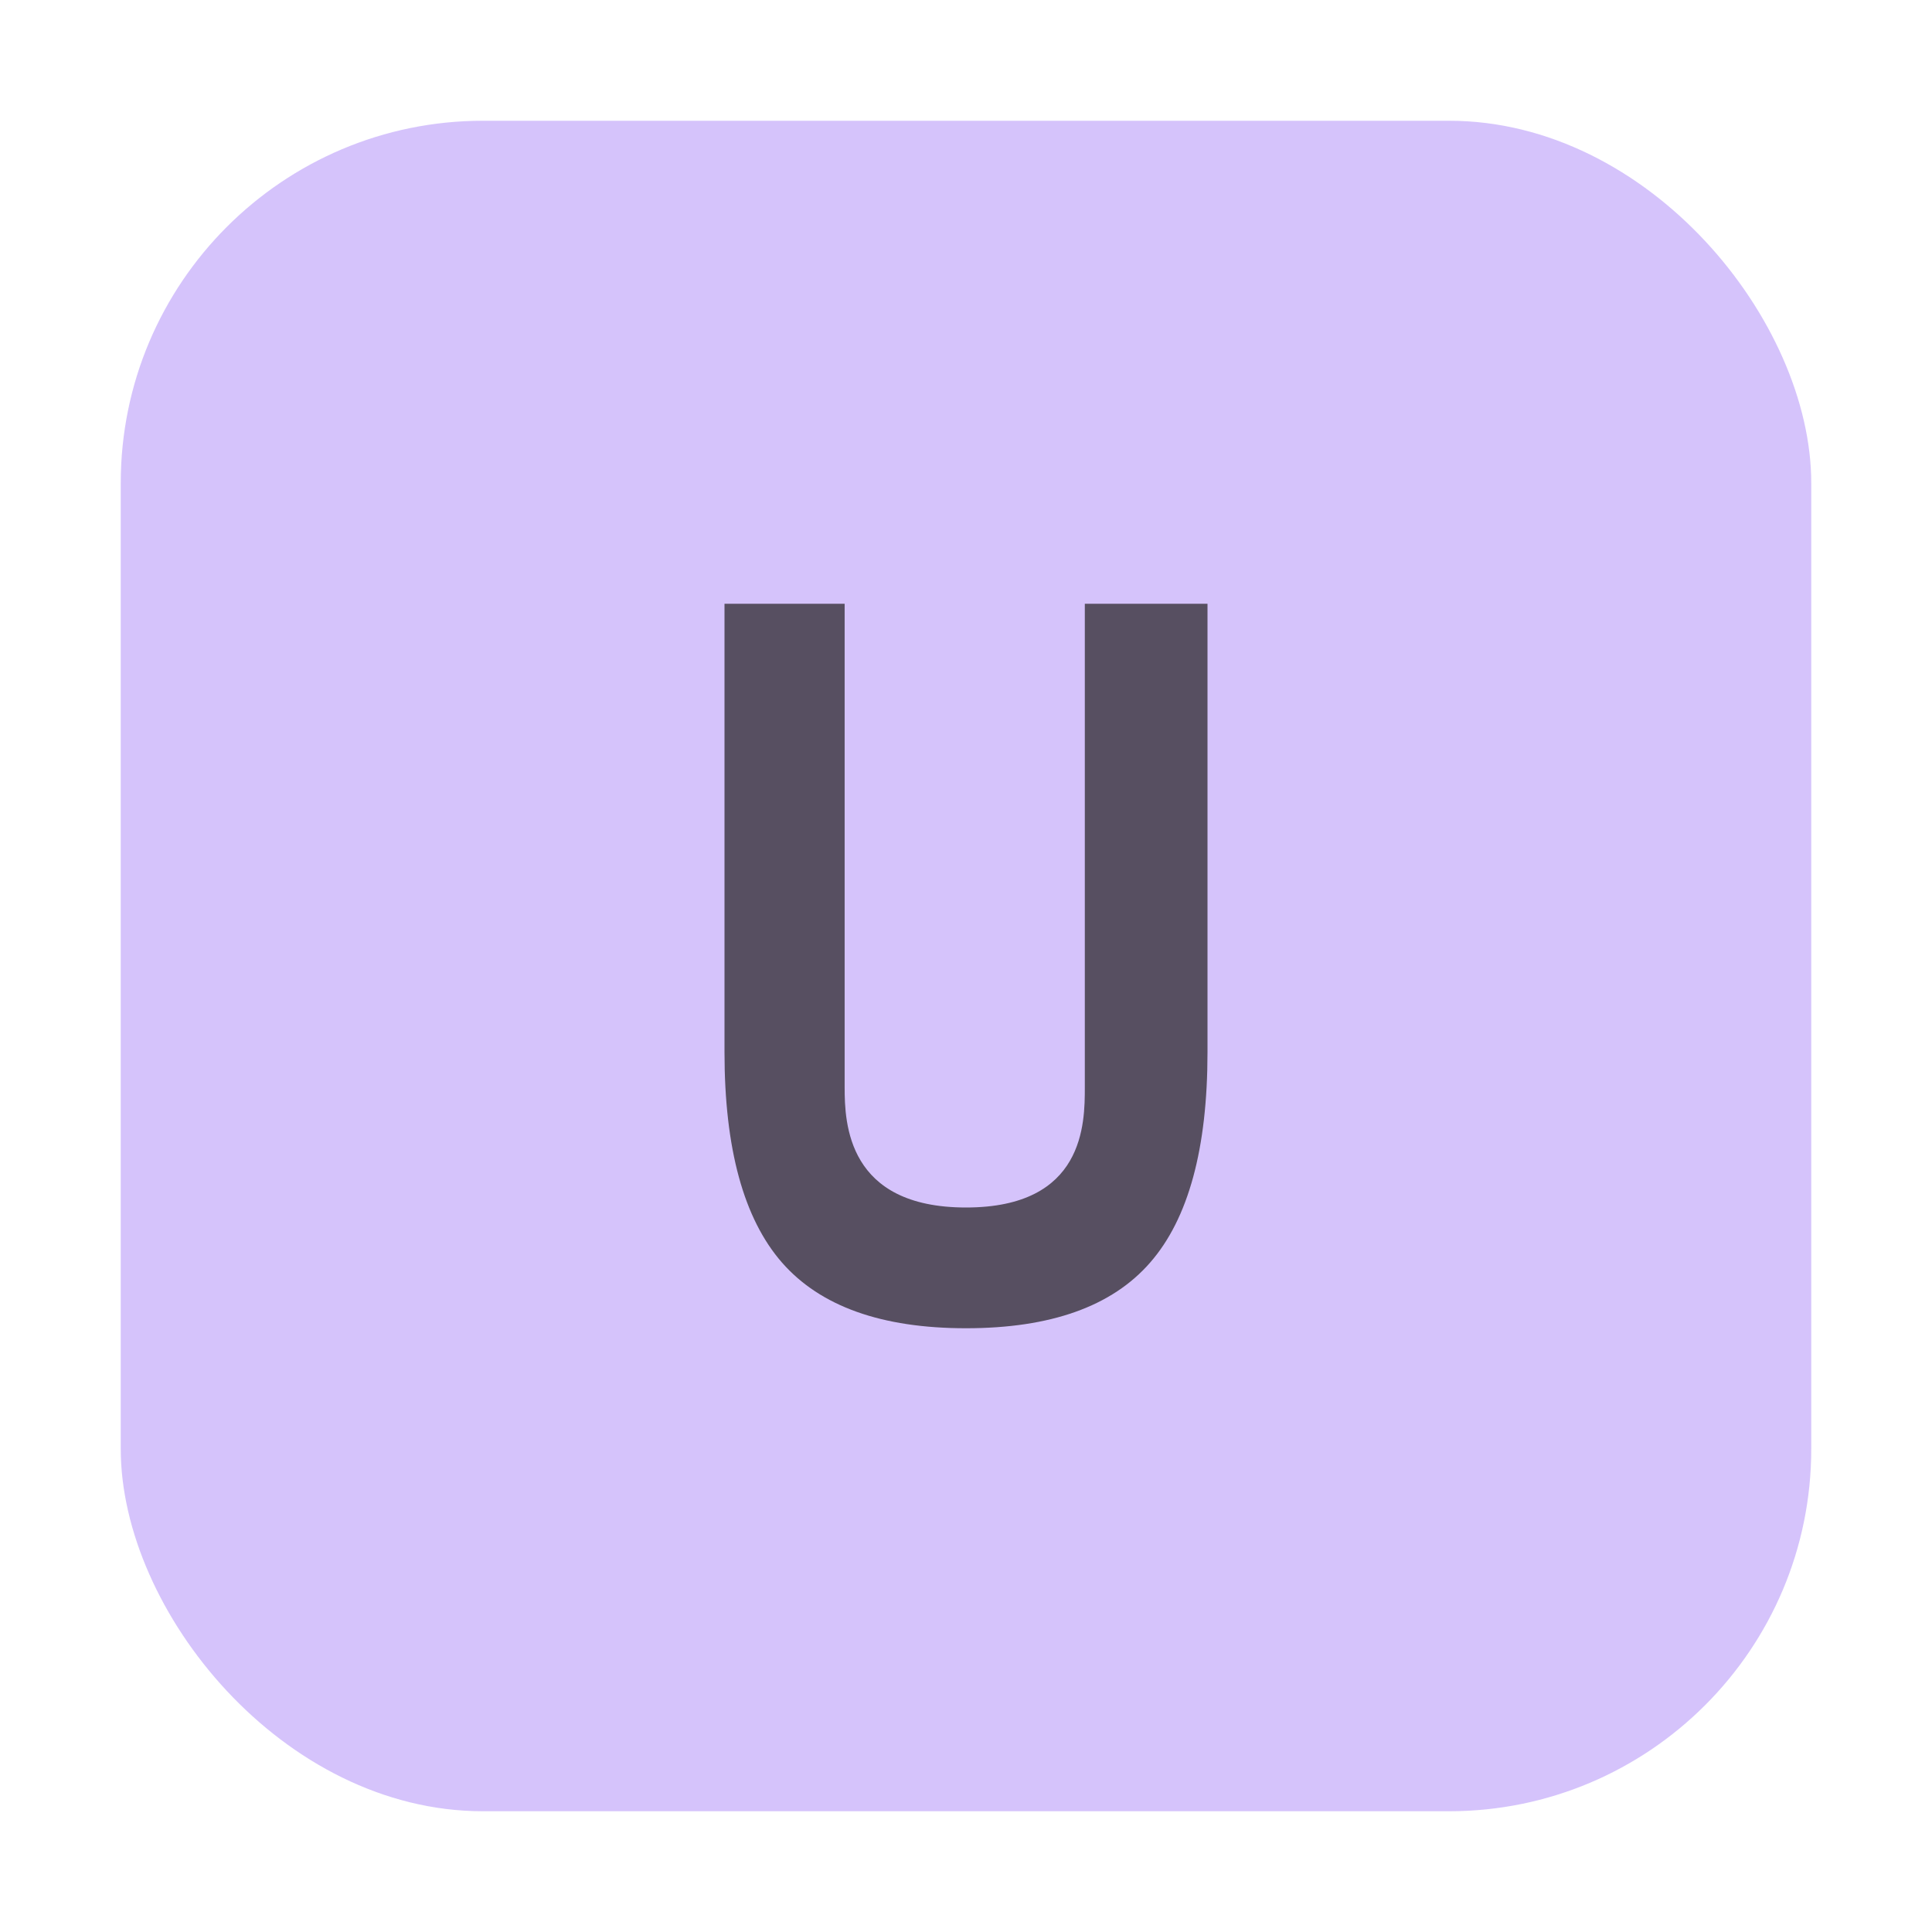
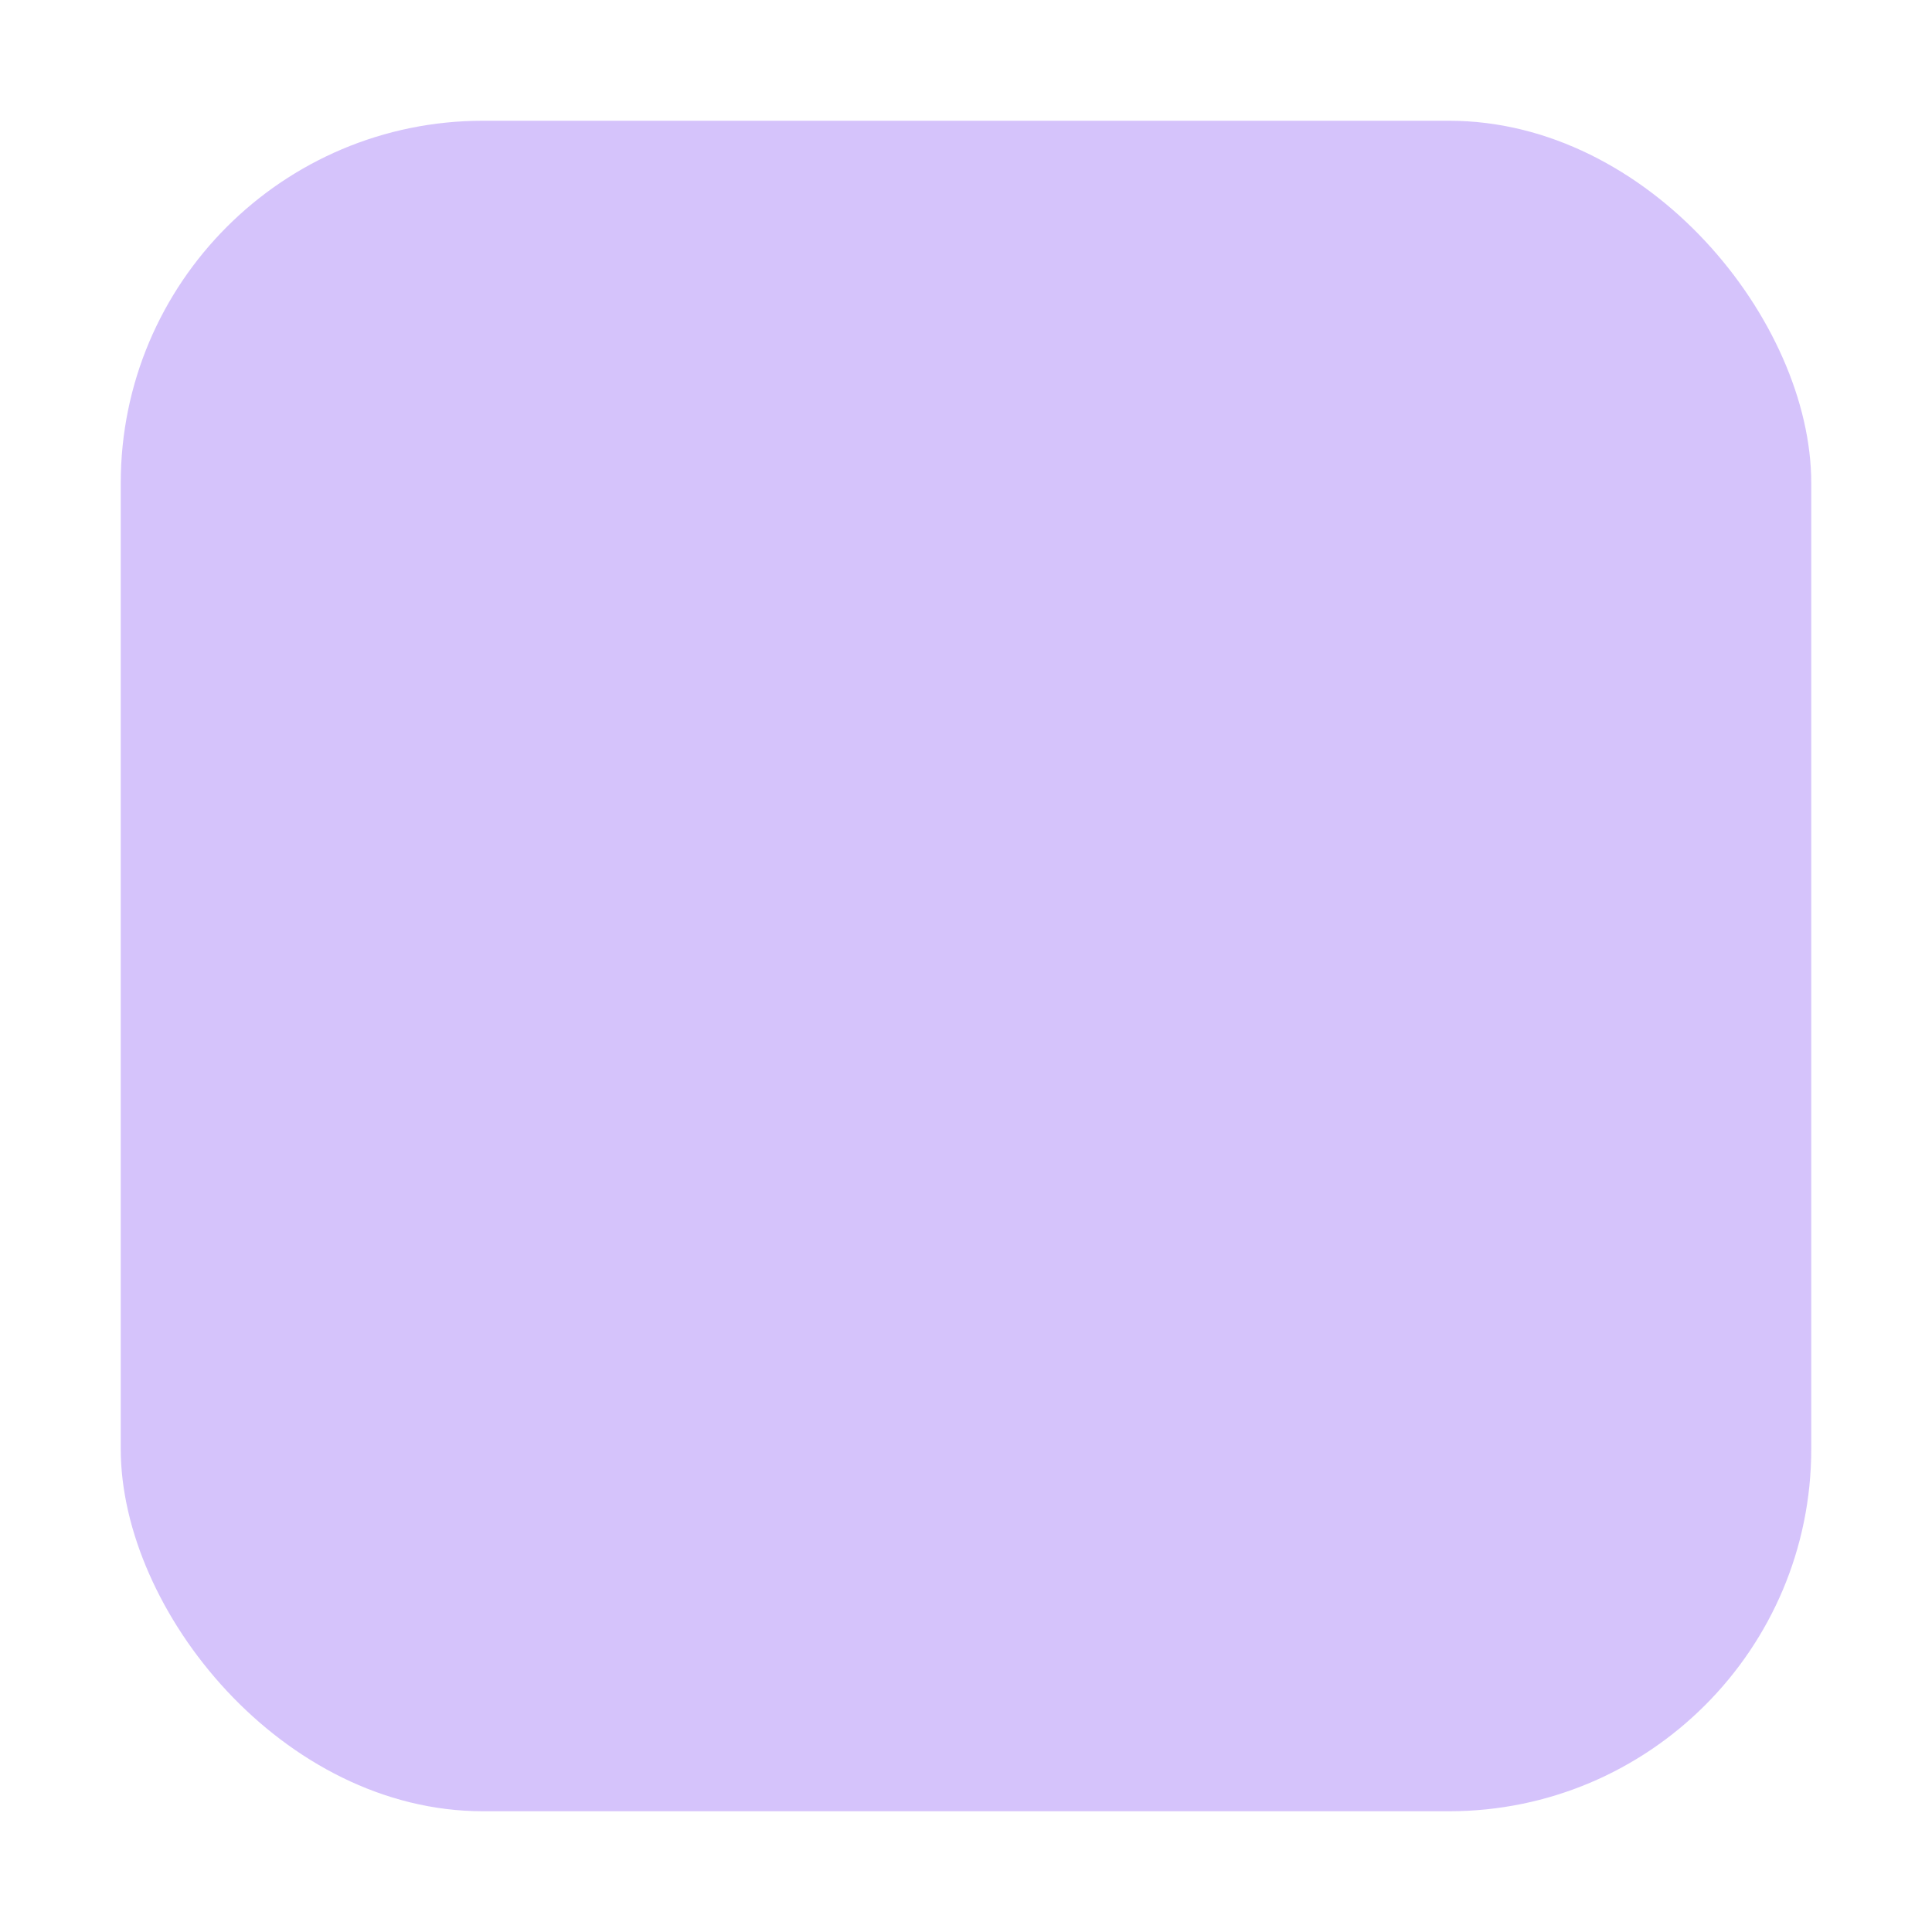
<svg xmlns="http://www.w3.org/2000/svg" width="16" height="16" viewBox="0 0 16 16">
  <g fill="none" fill-rule="evenodd">
    <rect width="14" height="14" x="1" y="1" fill="#B99BF8" fill-opacity=".6" rx="3" />
-     <path fill="#231F20" fill-opacity=".7" d="M0,3.714 L0,0 L0.995,0 L0.995,4.005 C0.995,4.3 1.016,5 2,5 C2.984,5 2.984,4.3 2.984,4.005 L2.984,0 L4,0 L4,3.714 C4,4.512 3.842,5.093 3.525,5.456 C3.209,5.819 2.701,6 2,6 C1.302,6 0.794,5.819 0.476,5.456 C0.159,5.093 0,4.512 0,3.714 Z" transform="translate(6 5)" />
  </g>
</svg>